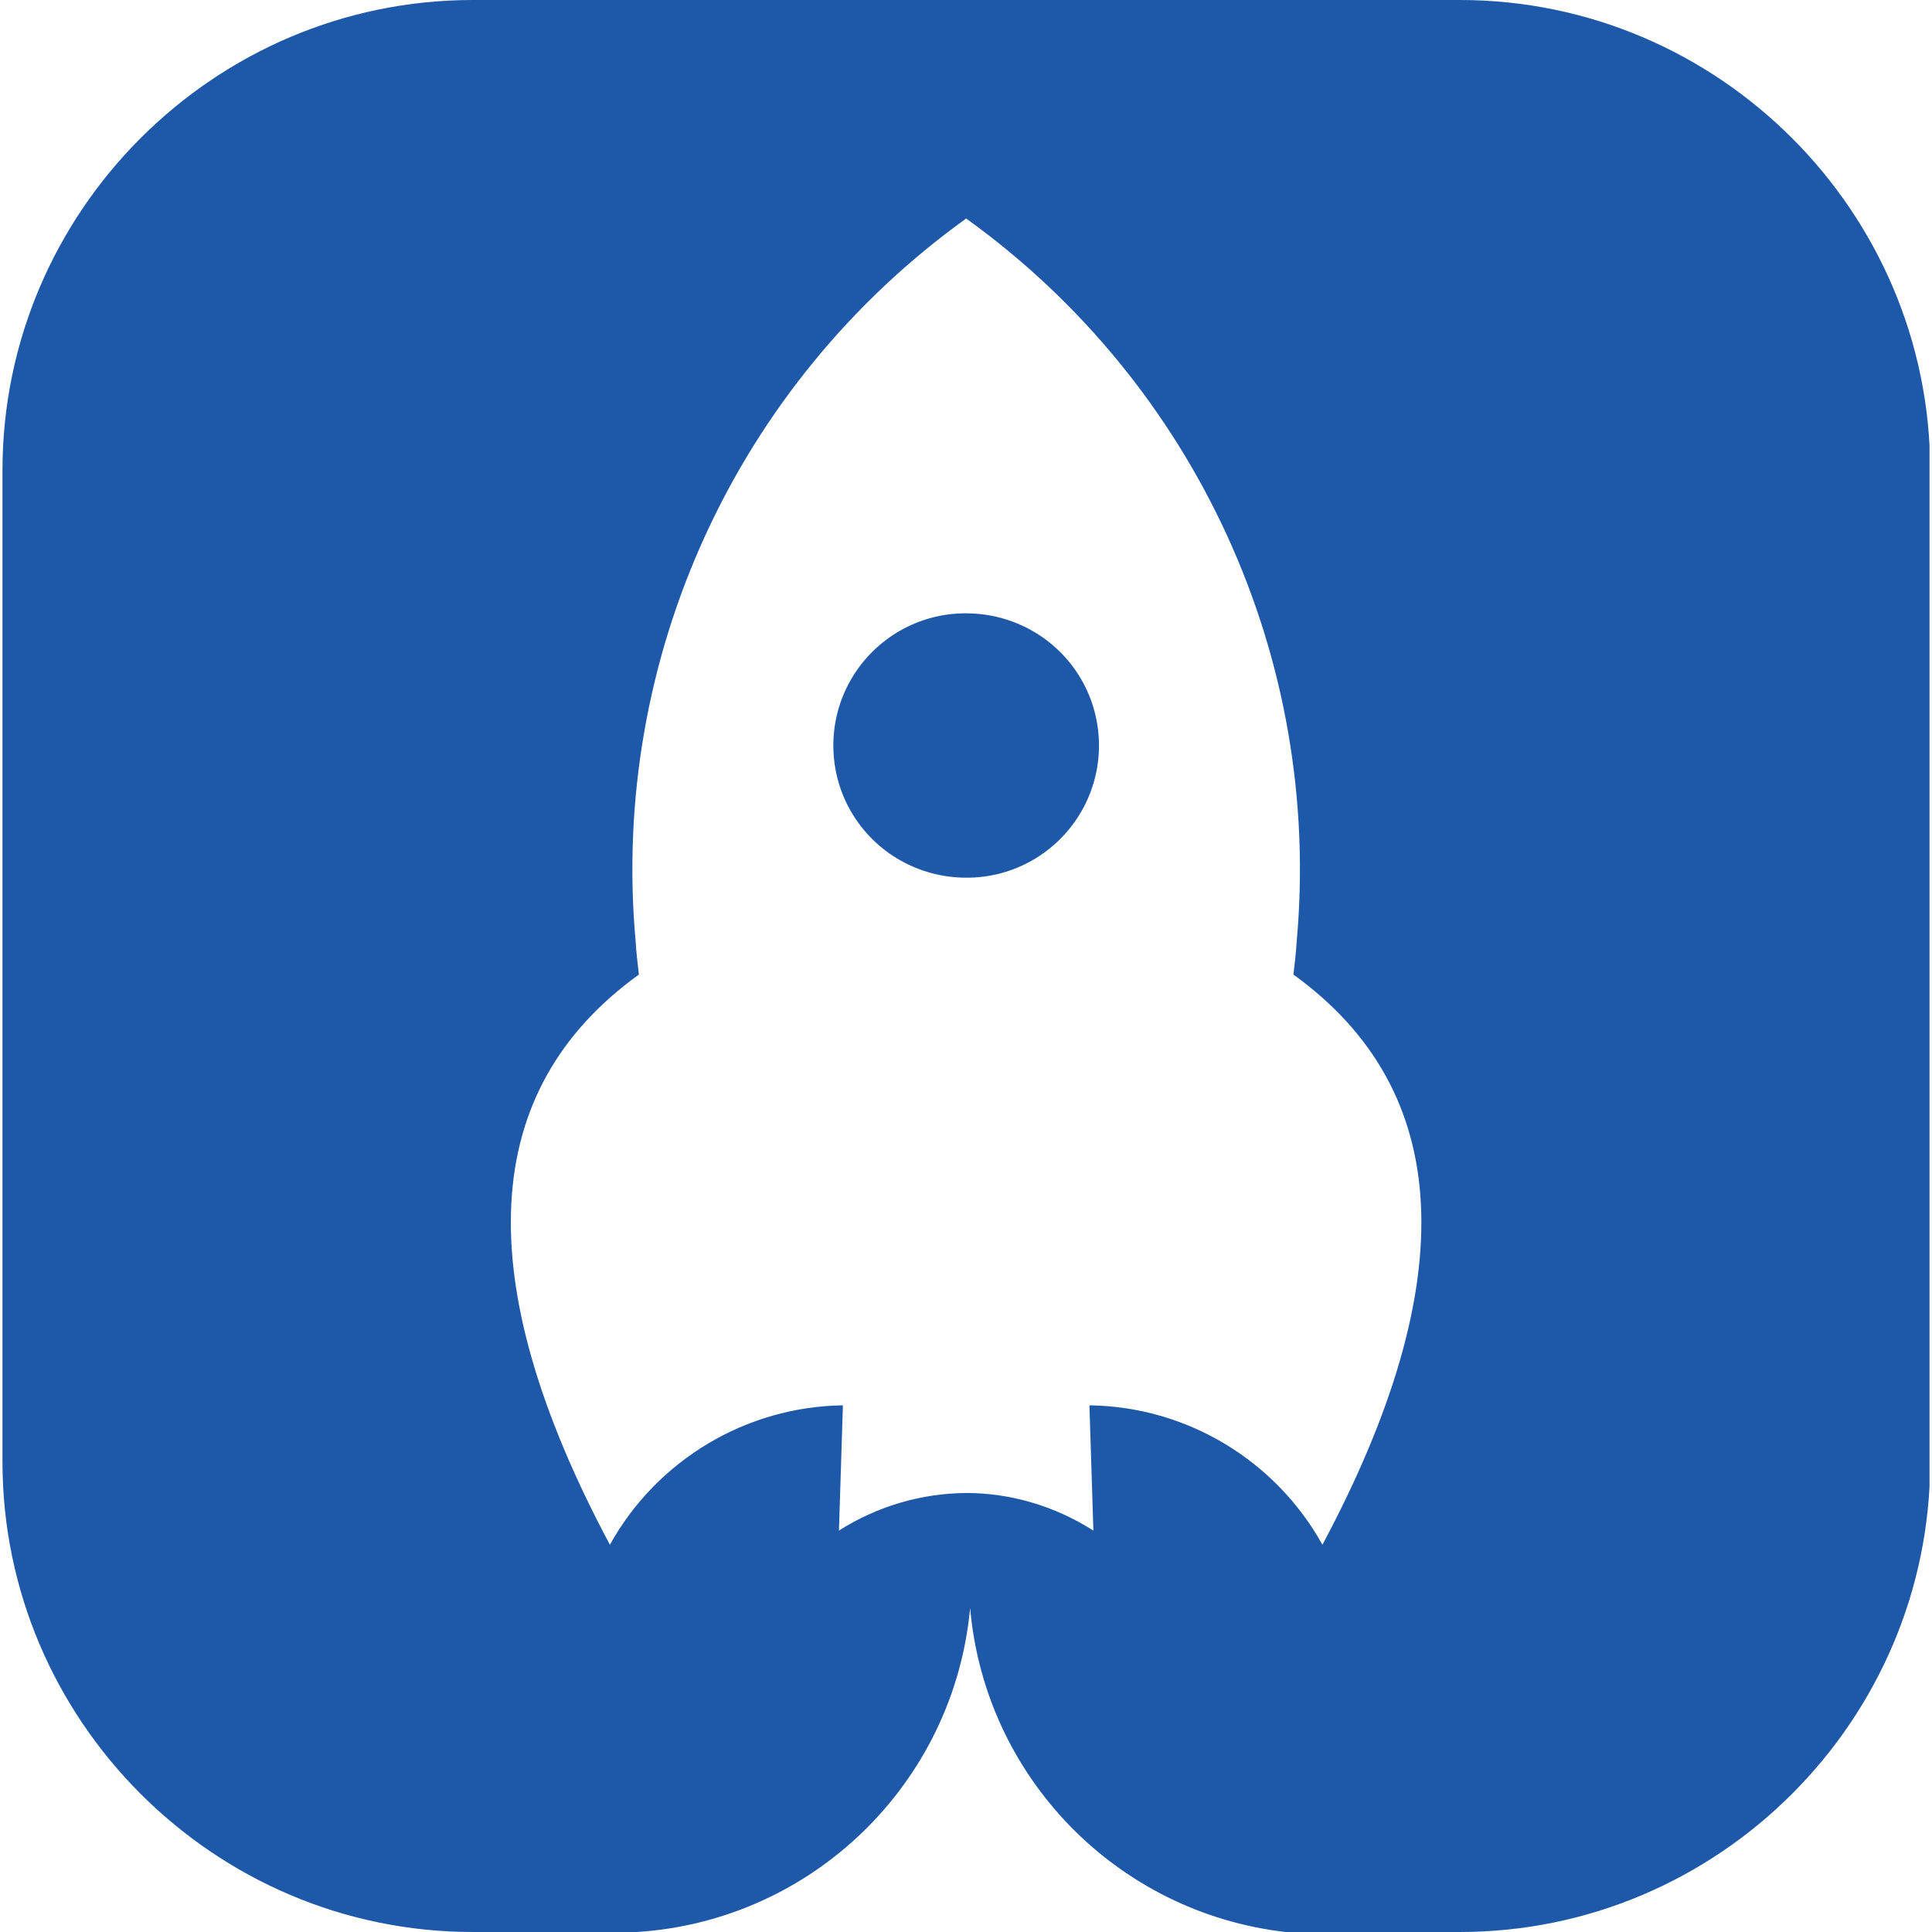
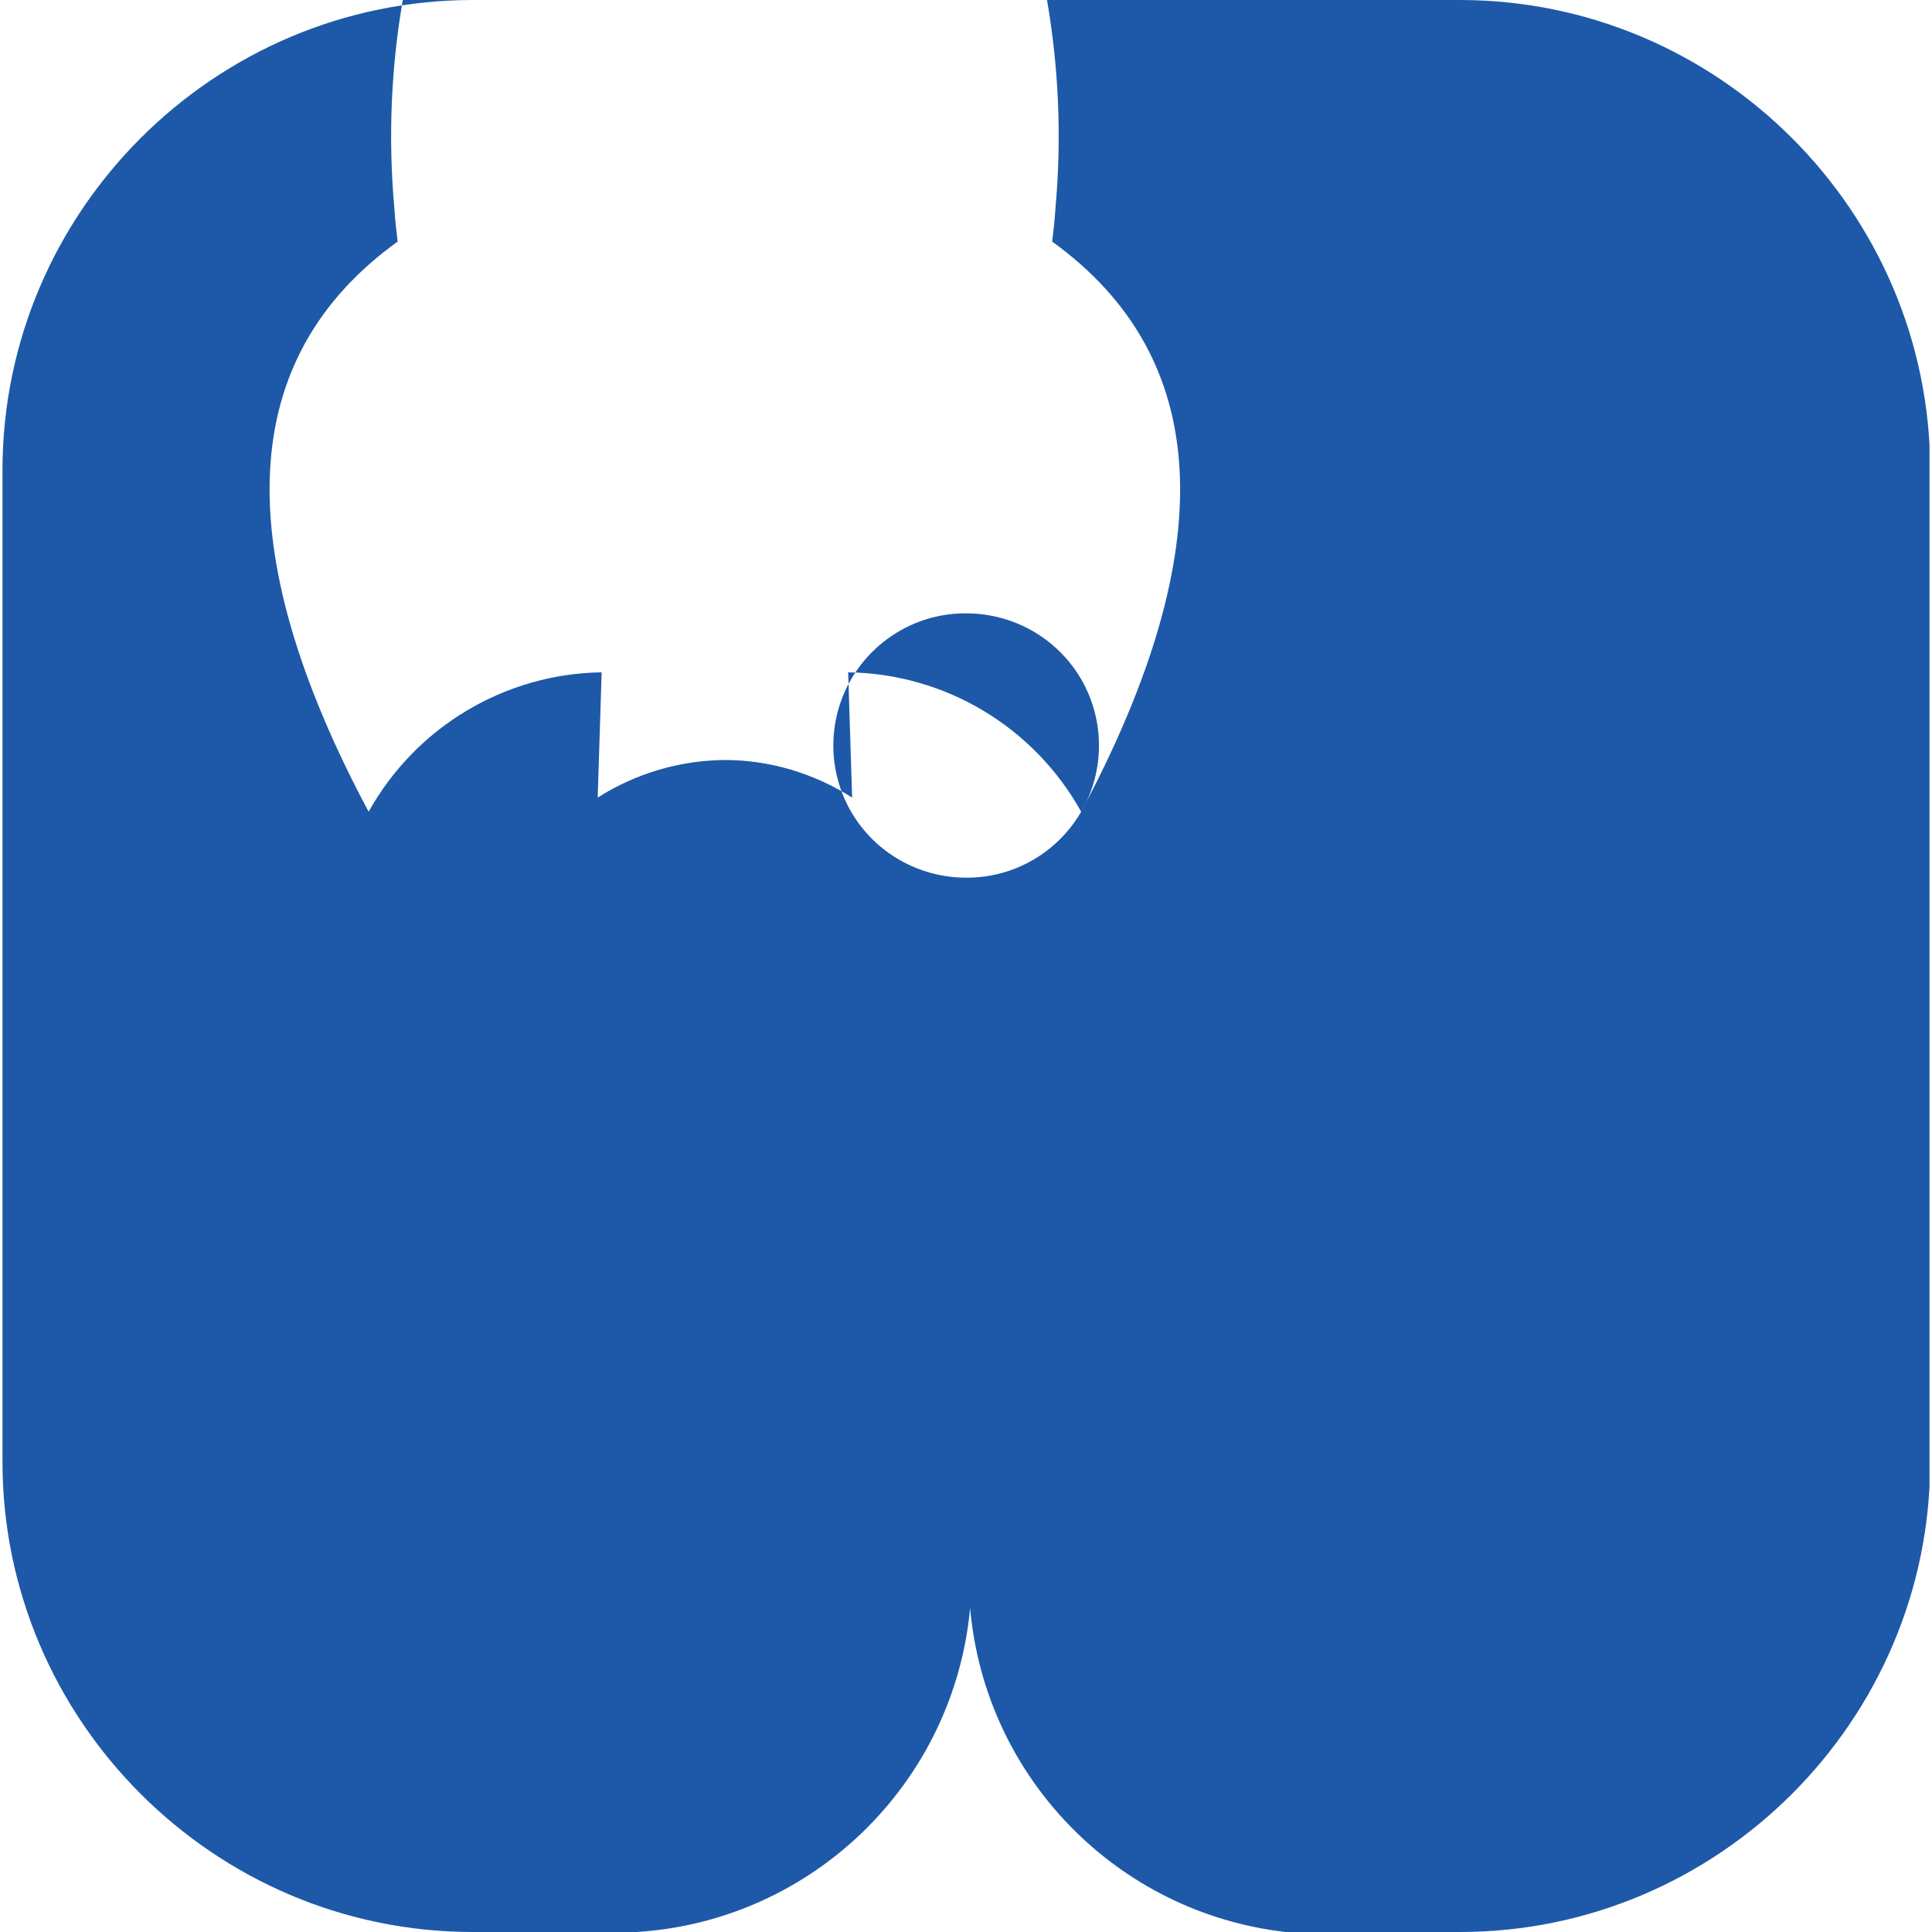
<svg xmlns="http://www.w3.org/2000/svg" version="1.1" width="1000" height="1000">
  <style>
    #light-icon {
      display: inline;
    }
    #dark-icon {
      display: none;
    }

    @media (prefers-color-scheme: dark) {
      #light-icon {
        display: none;
      }
      #dark-icon {
        display: inline;
      }
    }
  </style>
  <g id="light-icon">
    <svg version="1.1" width="1000" height="1000">
      <g>
        <g transform="matrix(17.059,0,0,17.059,1.279,5.684341886080802e-14)">
          <svg version="1.1" width="58.47" height="58.62">
            <svg id="b" data-name="Layer 2" width="58.47" height="58.62" viewBox="0 0 58.47 58.62">
              <g id="c" data-name="Layer 1">
-                 <path d="M32.73,24.63c-.72,1.24-2.05,2.01-3.49,2-1.44,0-2.77-.76-3.49-2-.72-1.24-.72-2.78,0-4.02.72-1.24,2.05-2.01,3.49-2,1.44,0,2.77.76,3.49,2,.72,1.24.72,2.78,0,4.02M40.05,46.87c4.28-8.02,3.98-13.79-.88-17.3.04-.34.08-.68.1-1.02.77-8.57-3.05-16.9-10.03-21.92-6.98,5.02-10.8,13.35-10.03,21.92.02.34.06.68.1,1.02-4.87,3.51-5.16,9.28-.88,17.3,1.43-2.57,4.13-4.19,7.07-4.23l-.12,3.8c1.18-.75,2.52-1.13,3.86-1.14,1.34,0,2.68.39,3.86,1.14l-.12-3.8c2.95.04,5.64,1.66,7.07,4.23ZM19.25,58.62c5.33-.34,9.62-4.52,10.11-9.83.45,5.13,4.45,9.24,9.57,9.83h5.29c7.85,0,14.27-6.42,14.27-14.27V14.27c0-7.85-6.42-14.27-14.27-14.27H14.27C6.42,0,0,6.42,0,14.27v30.08c0,7.85,6.42,14.27,14.27,14.27h4.98Z" fill="#1d59a8" fill-rule="evenodd" stroke-width="0" />
+                 <path d="M32.73,24.63c-.72,1.24-2.05,2.01-3.49,2-1.44,0-2.77-.76-3.49-2-.72-1.24-.72-2.78,0-4.02.72-1.24,2.05-2.01,3.49-2,1.44,0,2.77.76,3.49,2,.72,1.24.72,2.78,0,4.02c4.28-8.02,3.98-13.79-.88-17.3.04-.34.08-.68.1-1.02.77-8.57-3.05-16.9-10.03-21.92-6.98,5.02-10.8,13.35-10.03,21.92.02.34.06.68.1,1.02-4.87,3.51-5.16,9.28-.88,17.3,1.43-2.57,4.13-4.19,7.07-4.23l-.12,3.8c1.18-.75,2.52-1.13,3.86-1.14,1.34,0,2.68.39,3.86,1.14l-.12-3.8c2.95.04,5.64,1.66,7.07,4.23ZM19.25,58.62c5.33-.34,9.62-4.52,10.11-9.83.45,5.13,4.45,9.24,9.57,9.83h5.29c7.85,0,14.27-6.42,14.27-14.27V14.27c0-7.85-6.42-14.27-14.27-14.27H14.27C6.42,0,0,6.42,0,14.27v30.08c0,7.85,6.42,14.27,14.27,14.27h4.98Z" fill="#1d59a8" fill-rule="evenodd" stroke-width="0" />
              </g>
            </svg>
          </svg>
        </g>
      </g>
    </svg>
  </g>
  <g id="dark-icon">
    <svg version="1.1" width="1000" height="1000">
      <g clip-path="url(#SvgjsClipPath1033)">
-         <rect width="1000" height="1000" fill="#ffffff" />
        <g transform="matrix(11.941,0,0,11.941,150.896,150)">
          <svg version="1.1" width="58.47" height="58.62">
            <svg id="b" data-name="Layer 2" width="58.47" height="58.62" viewBox="0 0 58.47 58.62">
              <g id="c" data-name="Layer 1">
-                 <path d="M32.73,24.63c-.72,1.24-2.05,2.01-3.49,2-1.44,0-2.77-.76-3.49-2-.72-1.24-.72-2.78,0-4.02.72-1.24,2.05-2.01,3.49-2,1.44,0,2.77.76,3.49,2,.72,1.24.72,2.78,0,4.02M40.05,46.87c4.28-8.02,3.98-13.79-.88-17.3.04-.34.08-.68.1-1.02.77-8.57-3.05-16.9-10.03-21.92-6.98,5.02-10.8,13.35-10.03,21.92.02.34.06.68.1,1.02-4.87,3.51-5.16,9.28-.88,17.3,1.43-2.57,4.13-4.19,7.07-4.23l-.12,3.8c1.18-.75,2.52-1.13,3.86-1.14,1.34,0,2.68.39,3.86,1.14l-.12-3.8c2.95.04,5.64,1.66,7.07,4.23ZM19.25,58.62c5.33-.34,9.62-4.52,10.11-9.83.45,5.13,4.45,9.24,9.57,9.83h5.29c7.85,0,14.27-6.42,14.27-14.27V14.27c0-7.85-6.42-14.27-14.27-14.27H14.27C6.42,0,0,6.42,0,14.27v30.08c0,7.85,6.42,14.27,14.27,14.27h4.98Z" fill="#1d59a8" fill-rule="evenodd" stroke-width="0" />
-               </g>
+                 </g>
            </svg>
          </svg>
        </g>
      </g>
      <defs>
        <clipPath id="SvgjsClipPath1033">
          <rect width="1000" height="1000" x="0" y="0" rx="350" ry="350" />
        </clipPath>
      </defs>
    </svg>
  </g>
</svg>